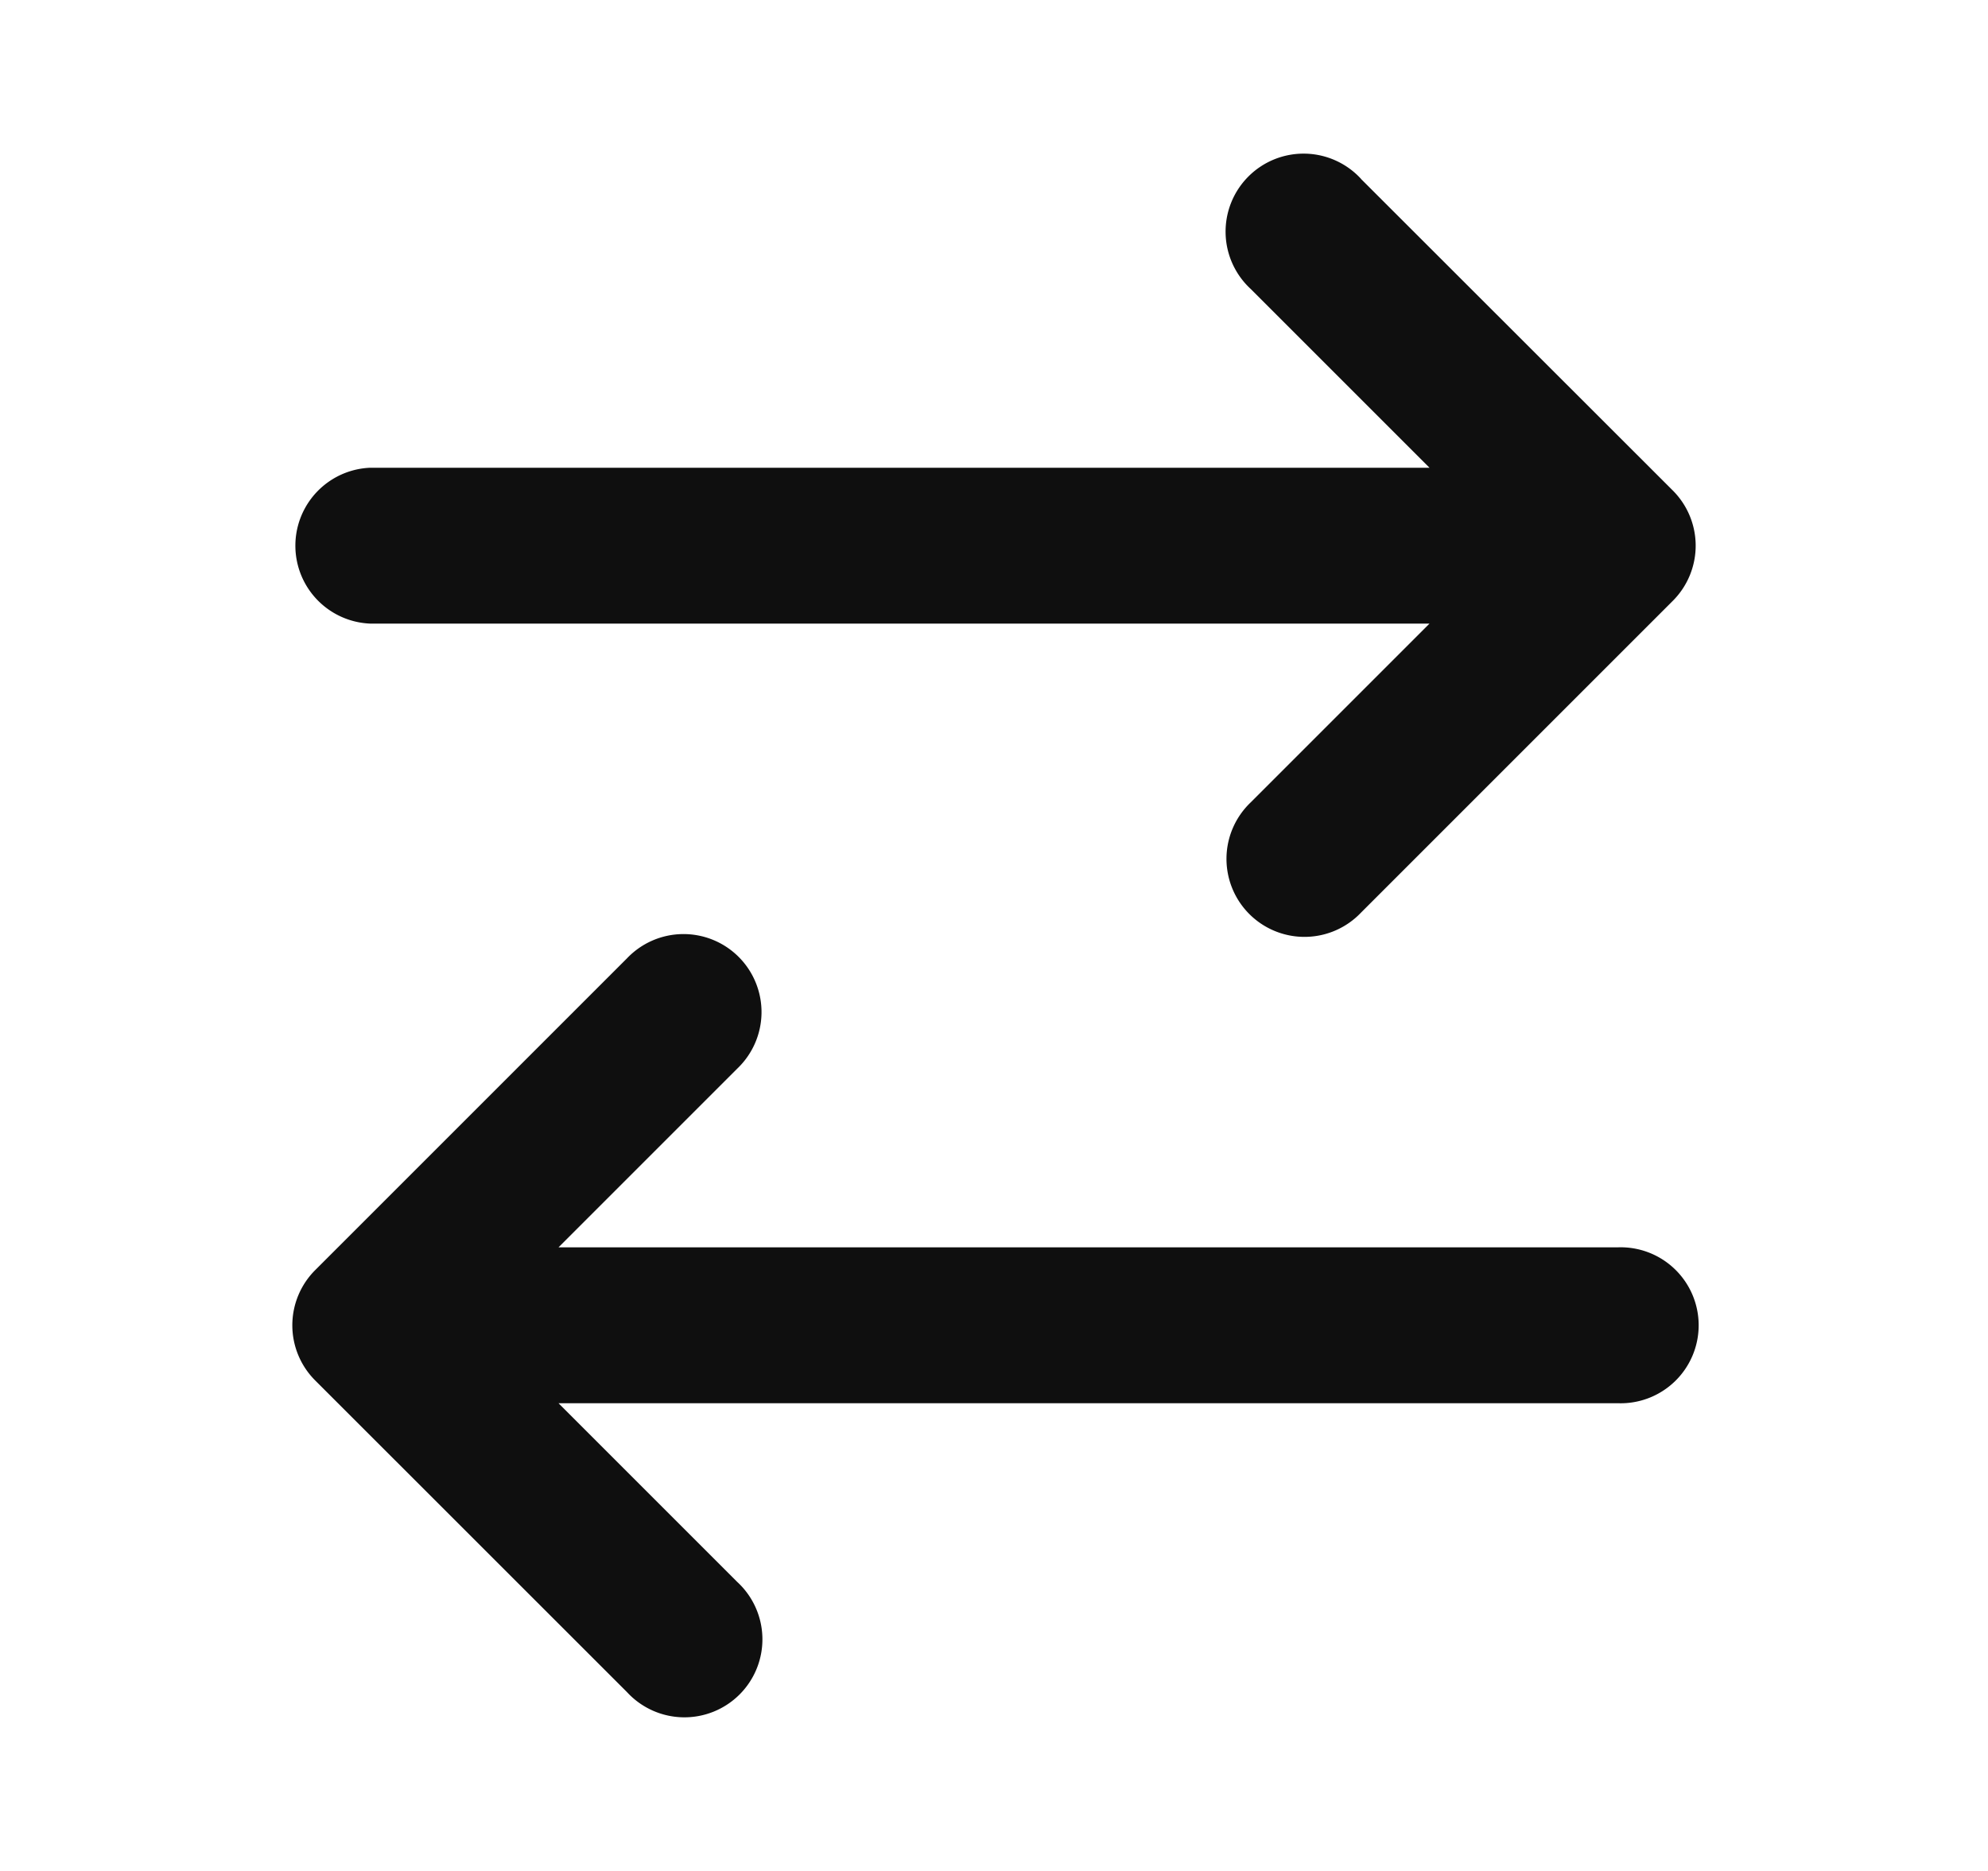
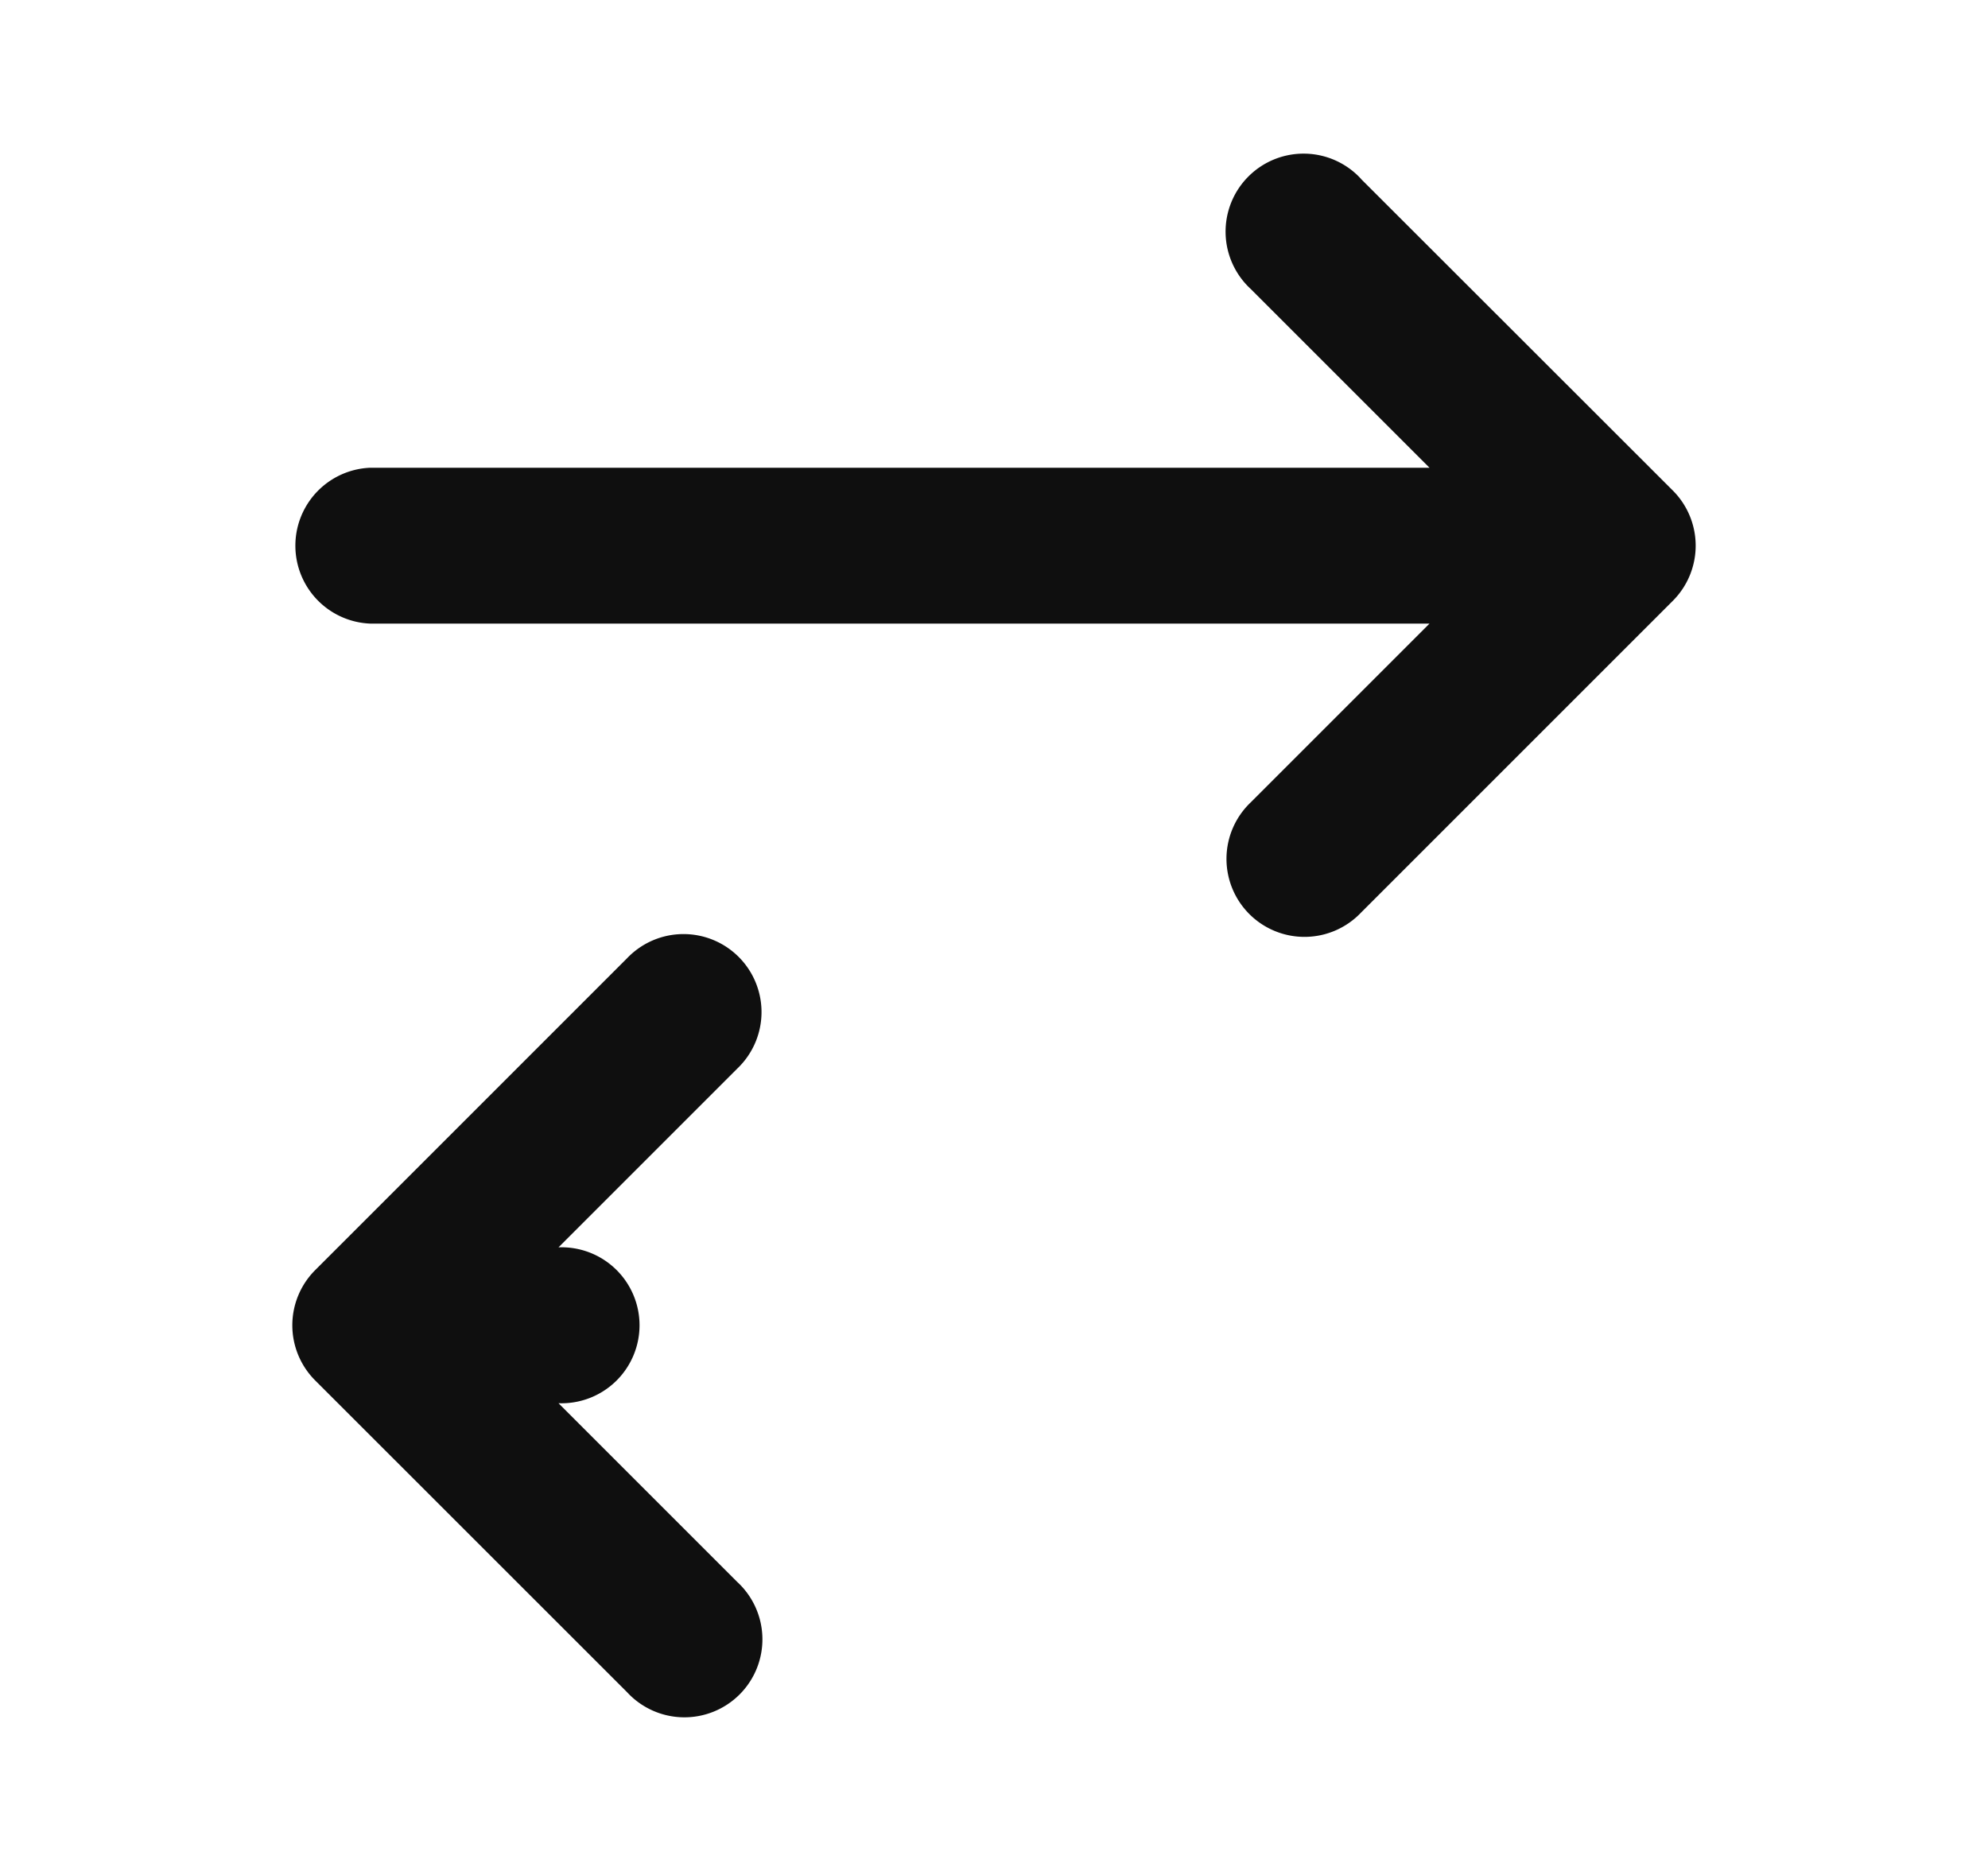
<svg xmlns="http://www.w3.org/2000/svg" width="17" height="16" fill="none">
-   <path fill="#0F0F0F" d="M11.638 1.529a.667.667 0 1 0-.943.942L12.224 4H3.167a.667.667 0 0 0 0 1.333h9.057l-1.529 1.529a.667.667 0 1 0 .943.943l2.667-2.667a.667.667 0 0 0 0-.943L11.638 1.53ZM6.305 9.138a.667.667 0 1 0-.943-.943l-2.667 2.667a.667.667 0 0 0 0 .943l2.667 2.666a.667.667 0 1 0 .943-.942L4.776 12h9.057a.667.667 0 1 0 0-1.333H4.776l1.529-1.529Z" />
+   <path fill="#0F0F0F" d="M11.638 1.529a.667.667 0 1 0-.943.942L12.224 4H3.167a.667.667 0 0 0 0 1.333h9.057l-1.529 1.529a.667.667 0 1 0 .943.943l2.667-2.667a.667.667 0 0 0 0-.943L11.638 1.53ZM6.305 9.138a.667.667 0 1 0-.943-.943l-2.667 2.667a.667.667 0 0 0 0 .943l2.667 2.666a.667.667 0 1 0 .943-.942L4.776 12a.667.667 0 1 0 0-1.333H4.776l1.529-1.529Z" />
</svg>